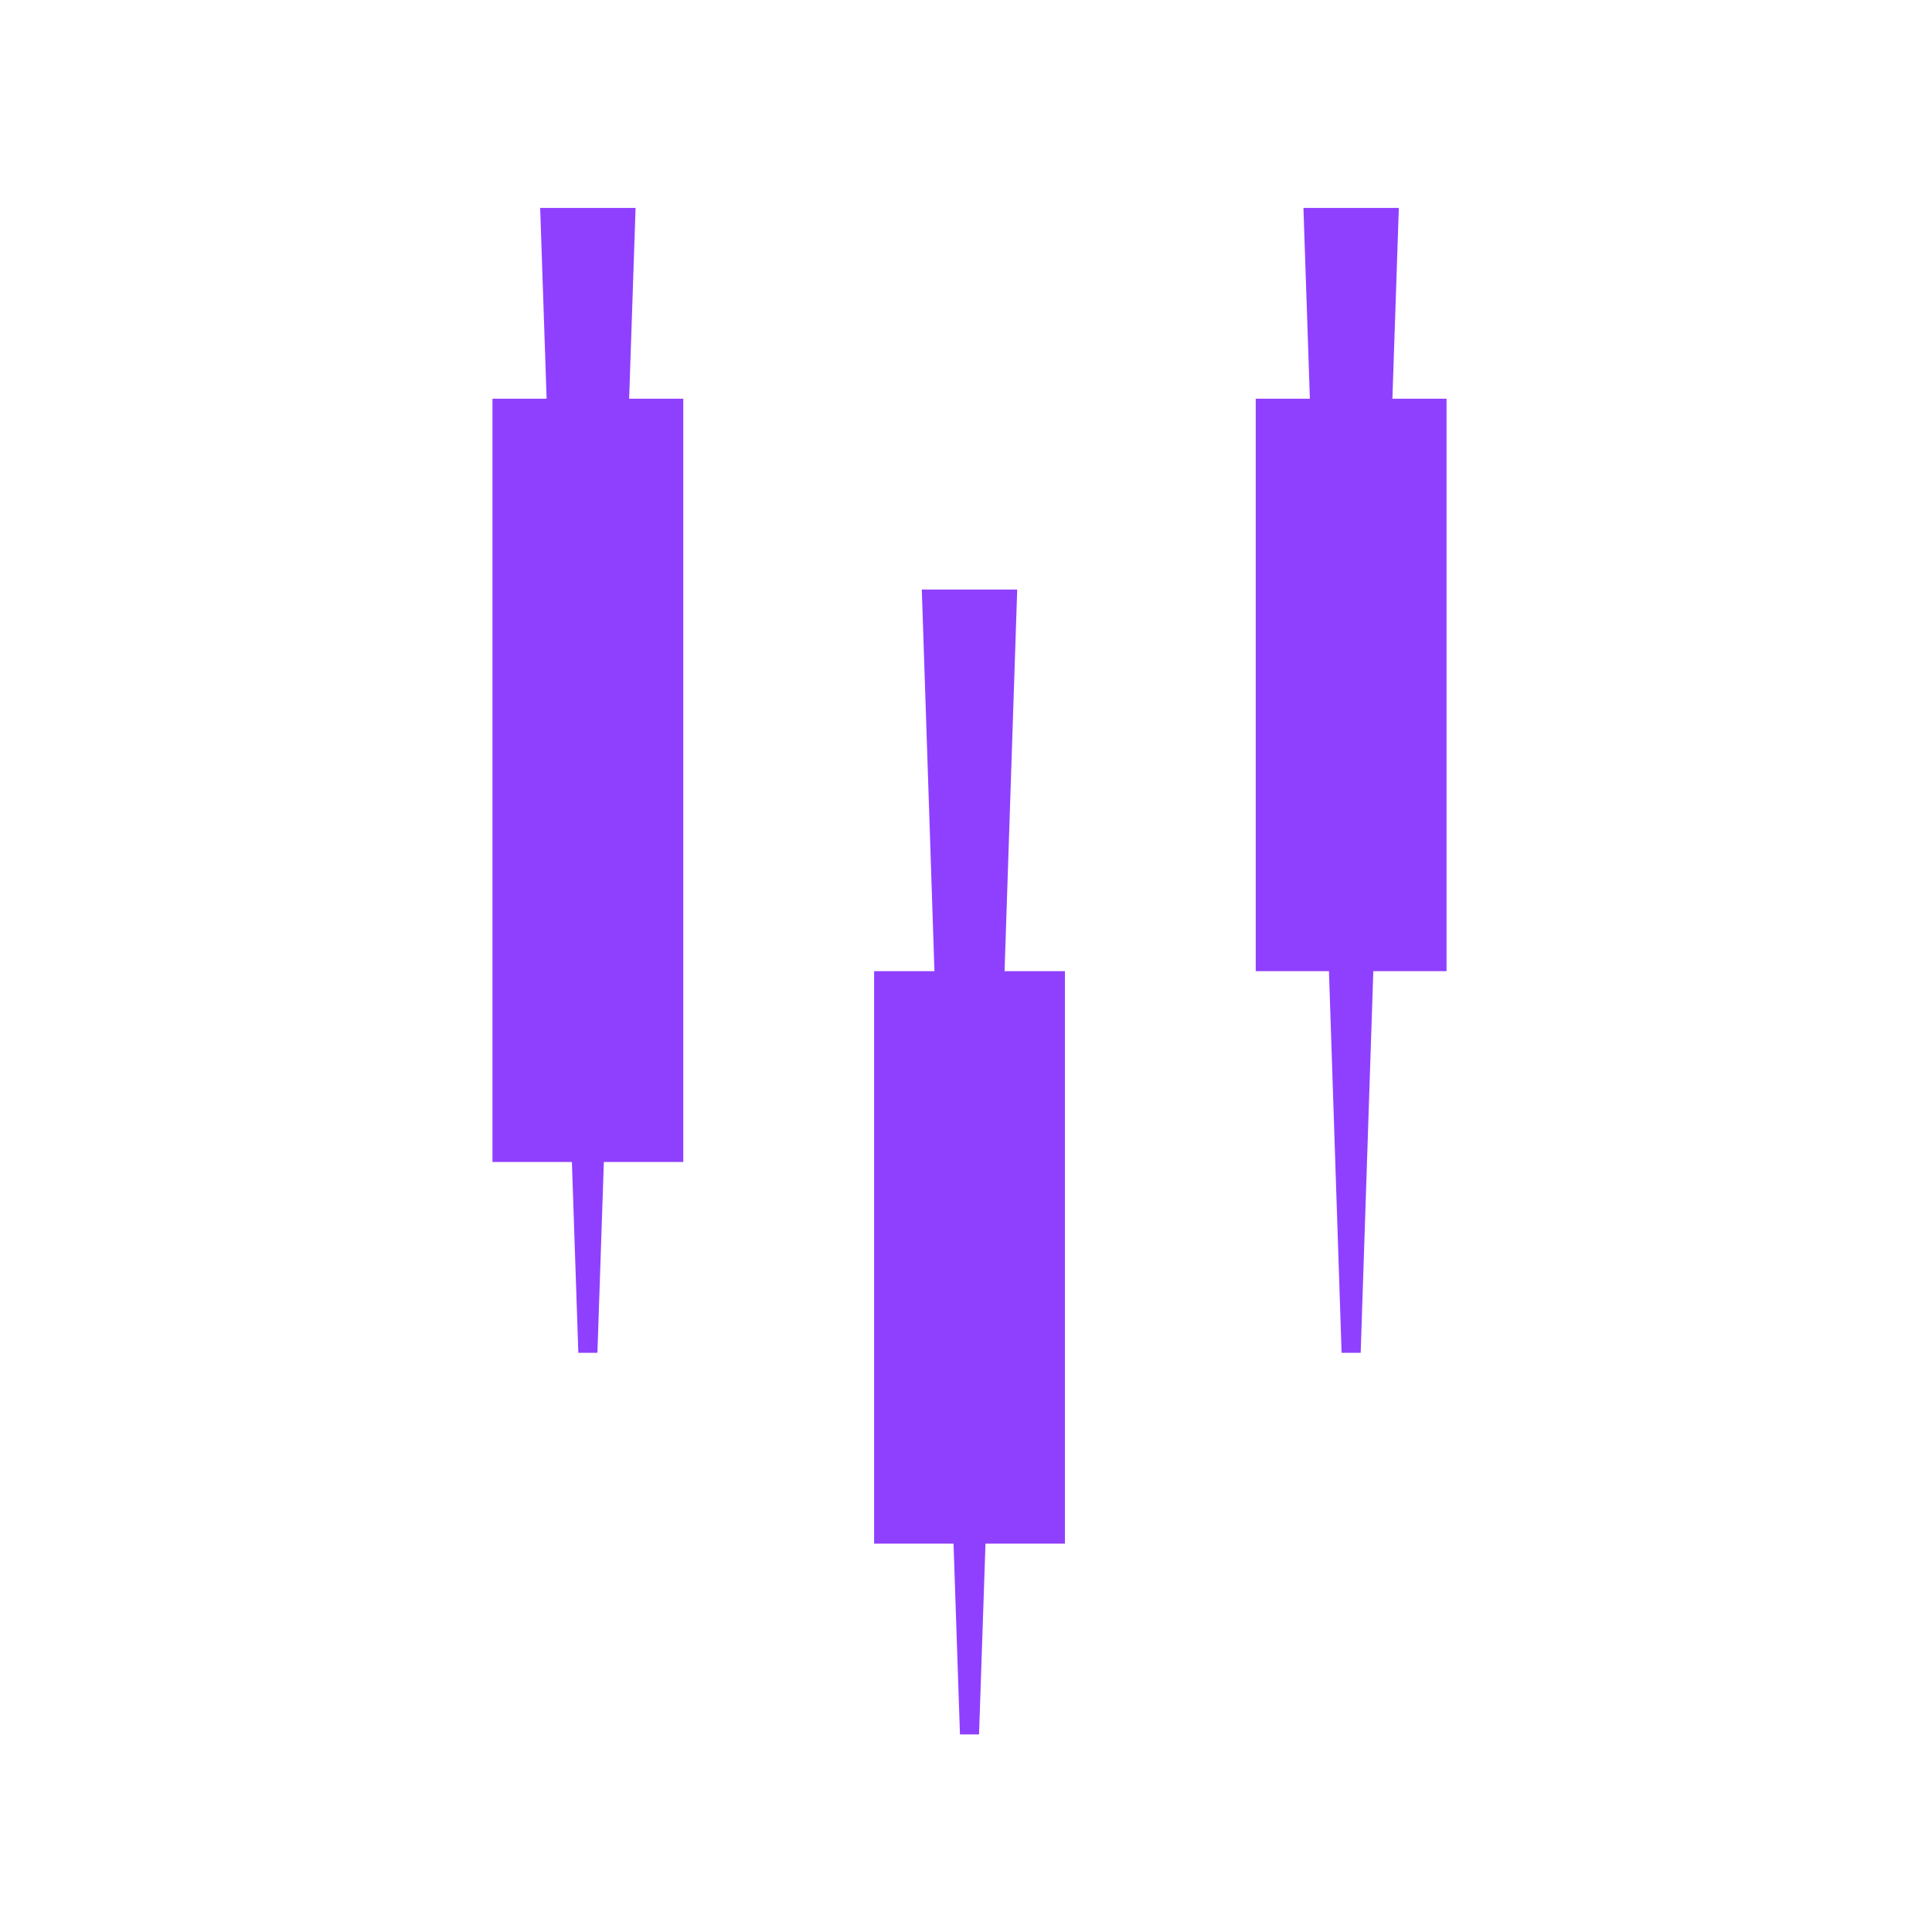
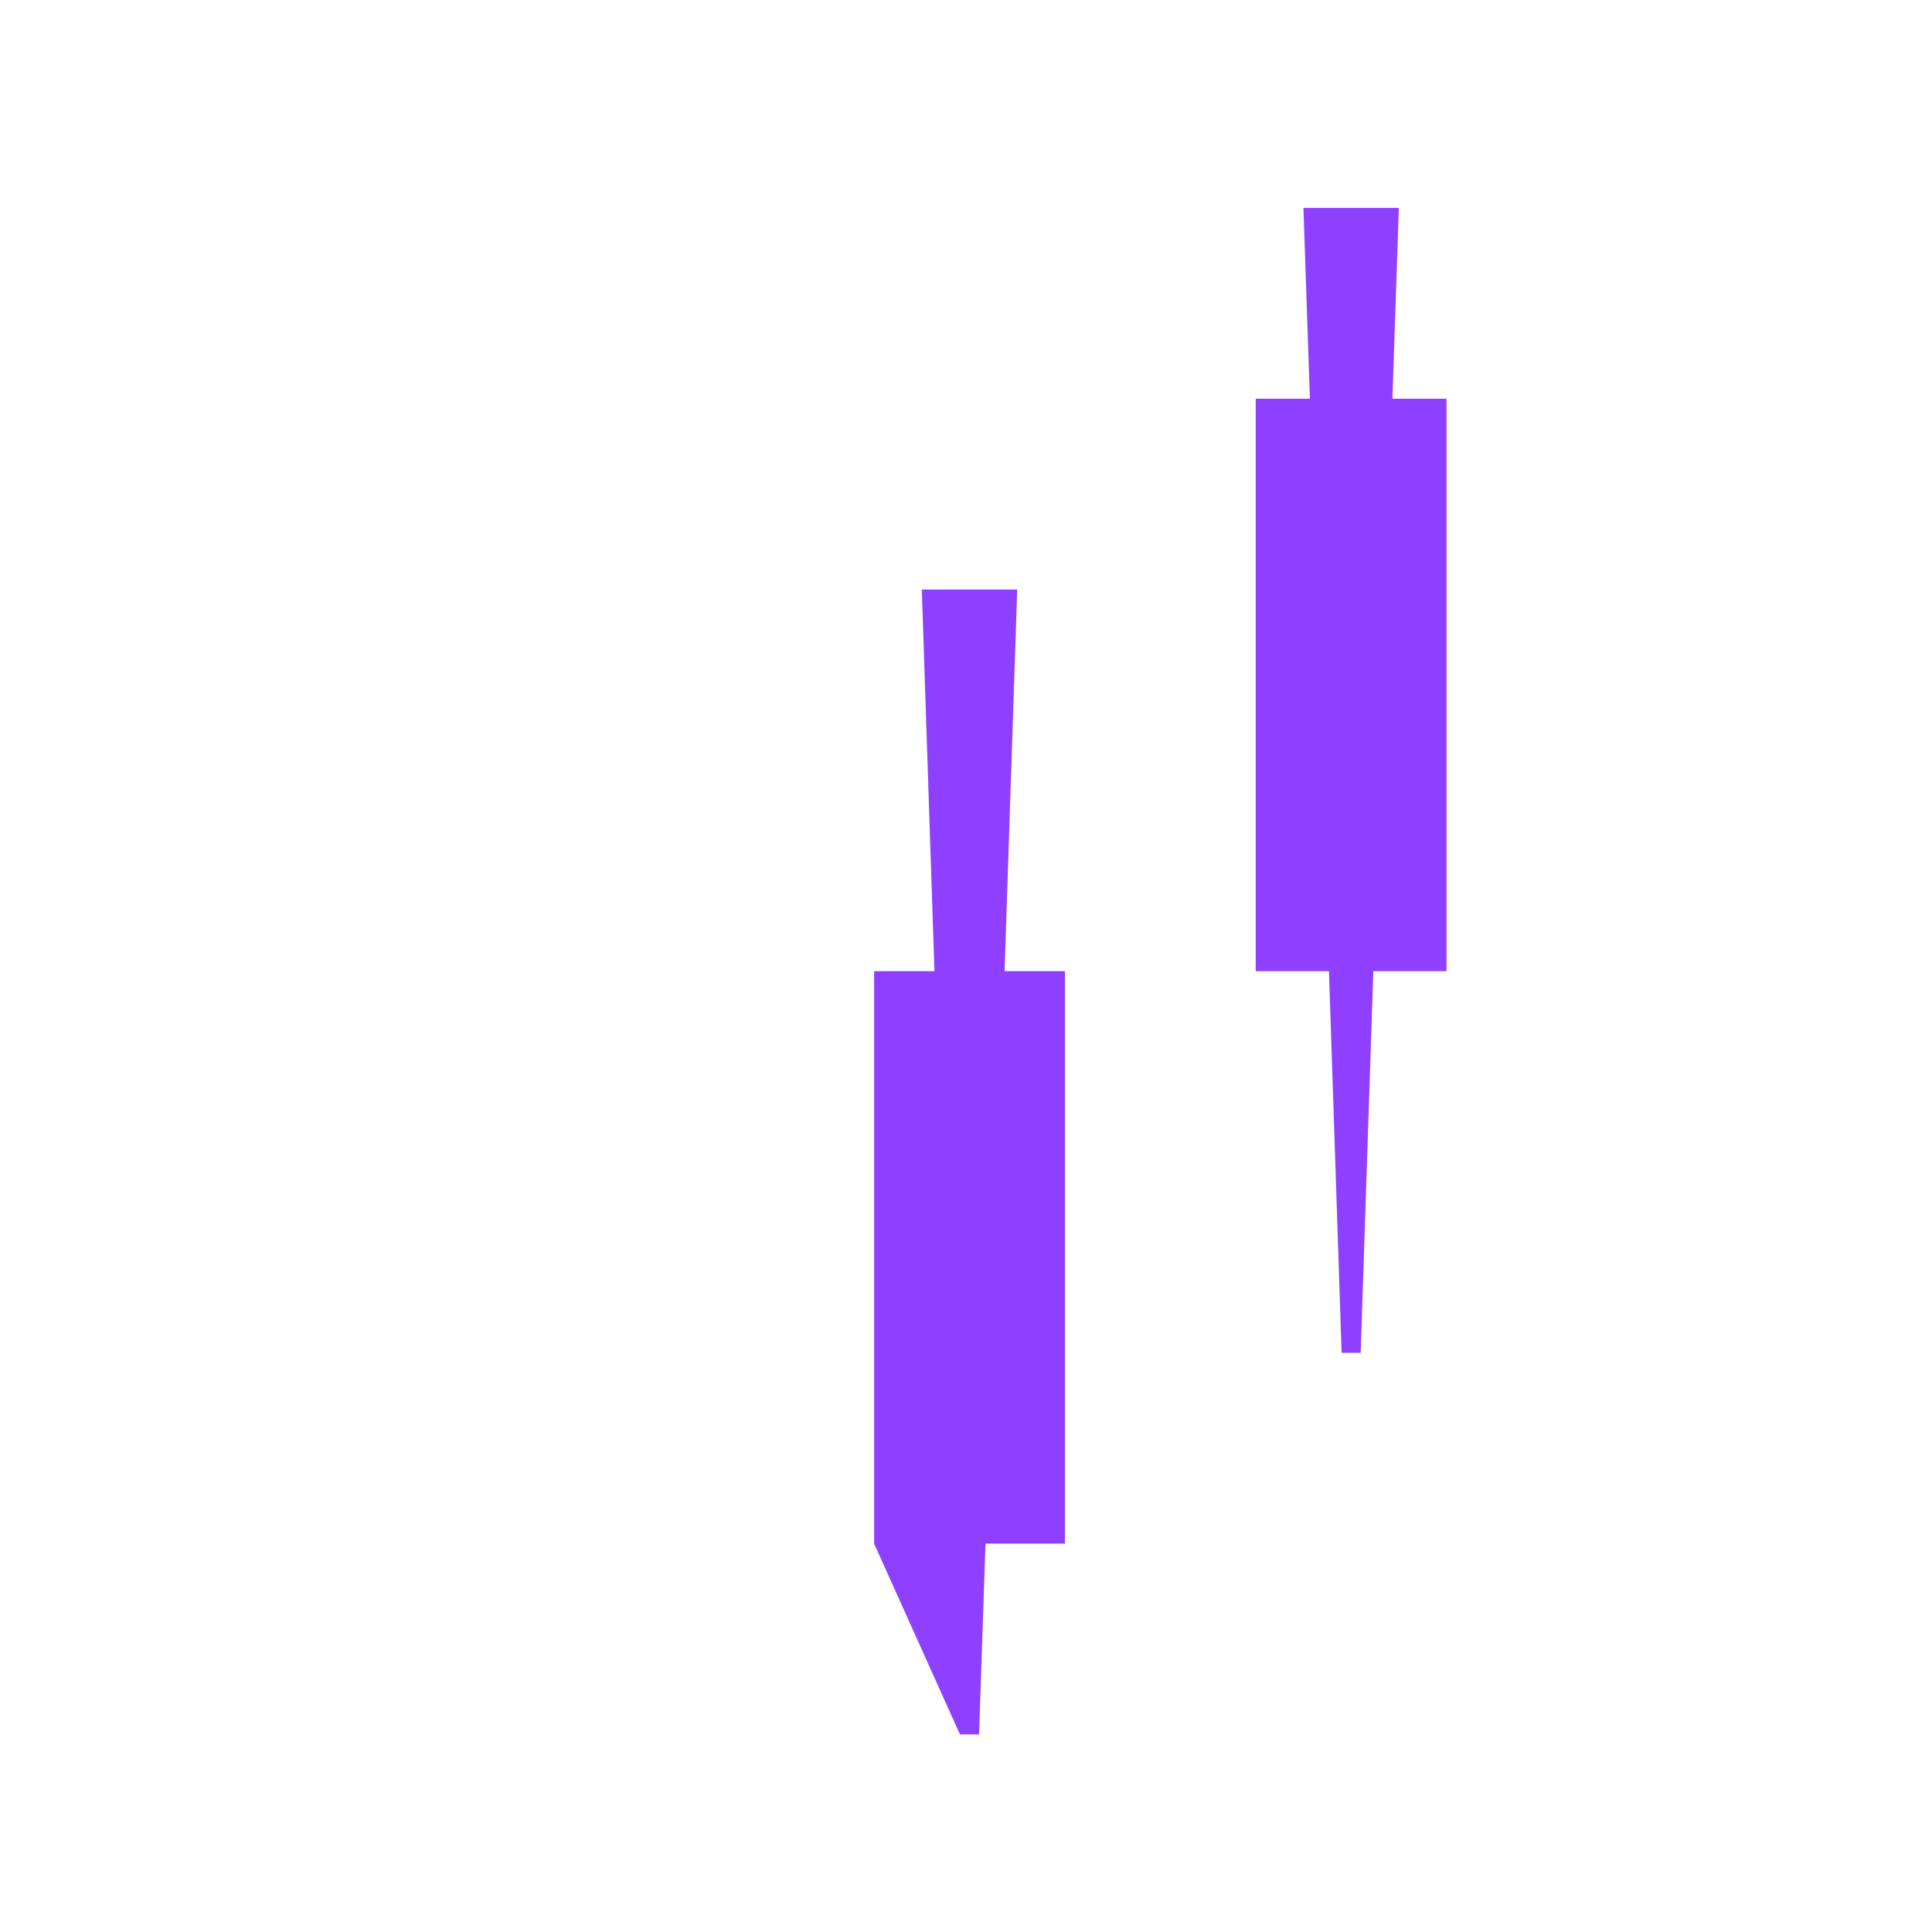
<svg xmlns="http://www.w3.org/2000/svg" width="81" height="81" viewBox="0 0 81 81" fill="none">
-   <path d="M42.647 24.717H38.647L39.177 40.717H36.647V64.717H39.977L40.247 72.717H41.047L41.317 64.717H44.647V40.717H42.117L42.647 24.717Z" fill="#8F40FF" />
-   <path d="M26.647 8.717H22.647L22.917 16.717H20.647V48.717H23.977L24.247 56.717H25.047L25.317 48.717H28.647V16.717H26.377L26.647 8.717Z" fill="#8F40FF" />
+   <path d="M42.647 24.717H38.647L39.177 40.717H36.647V64.717L40.247 72.717H41.047L41.317 64.717H44.647V40.717H42.117L42.647 24.717Z" fill="#8F40FF" />
  <path d="M60.647 16.717H58.377L58.647 8.717H54.647L54.917 16.717H52.647V40.717H55.717L56.247 56.717H57.047L57.577 40.717H60.647V16.717Z" fill="#8F40FF" />
</svg>